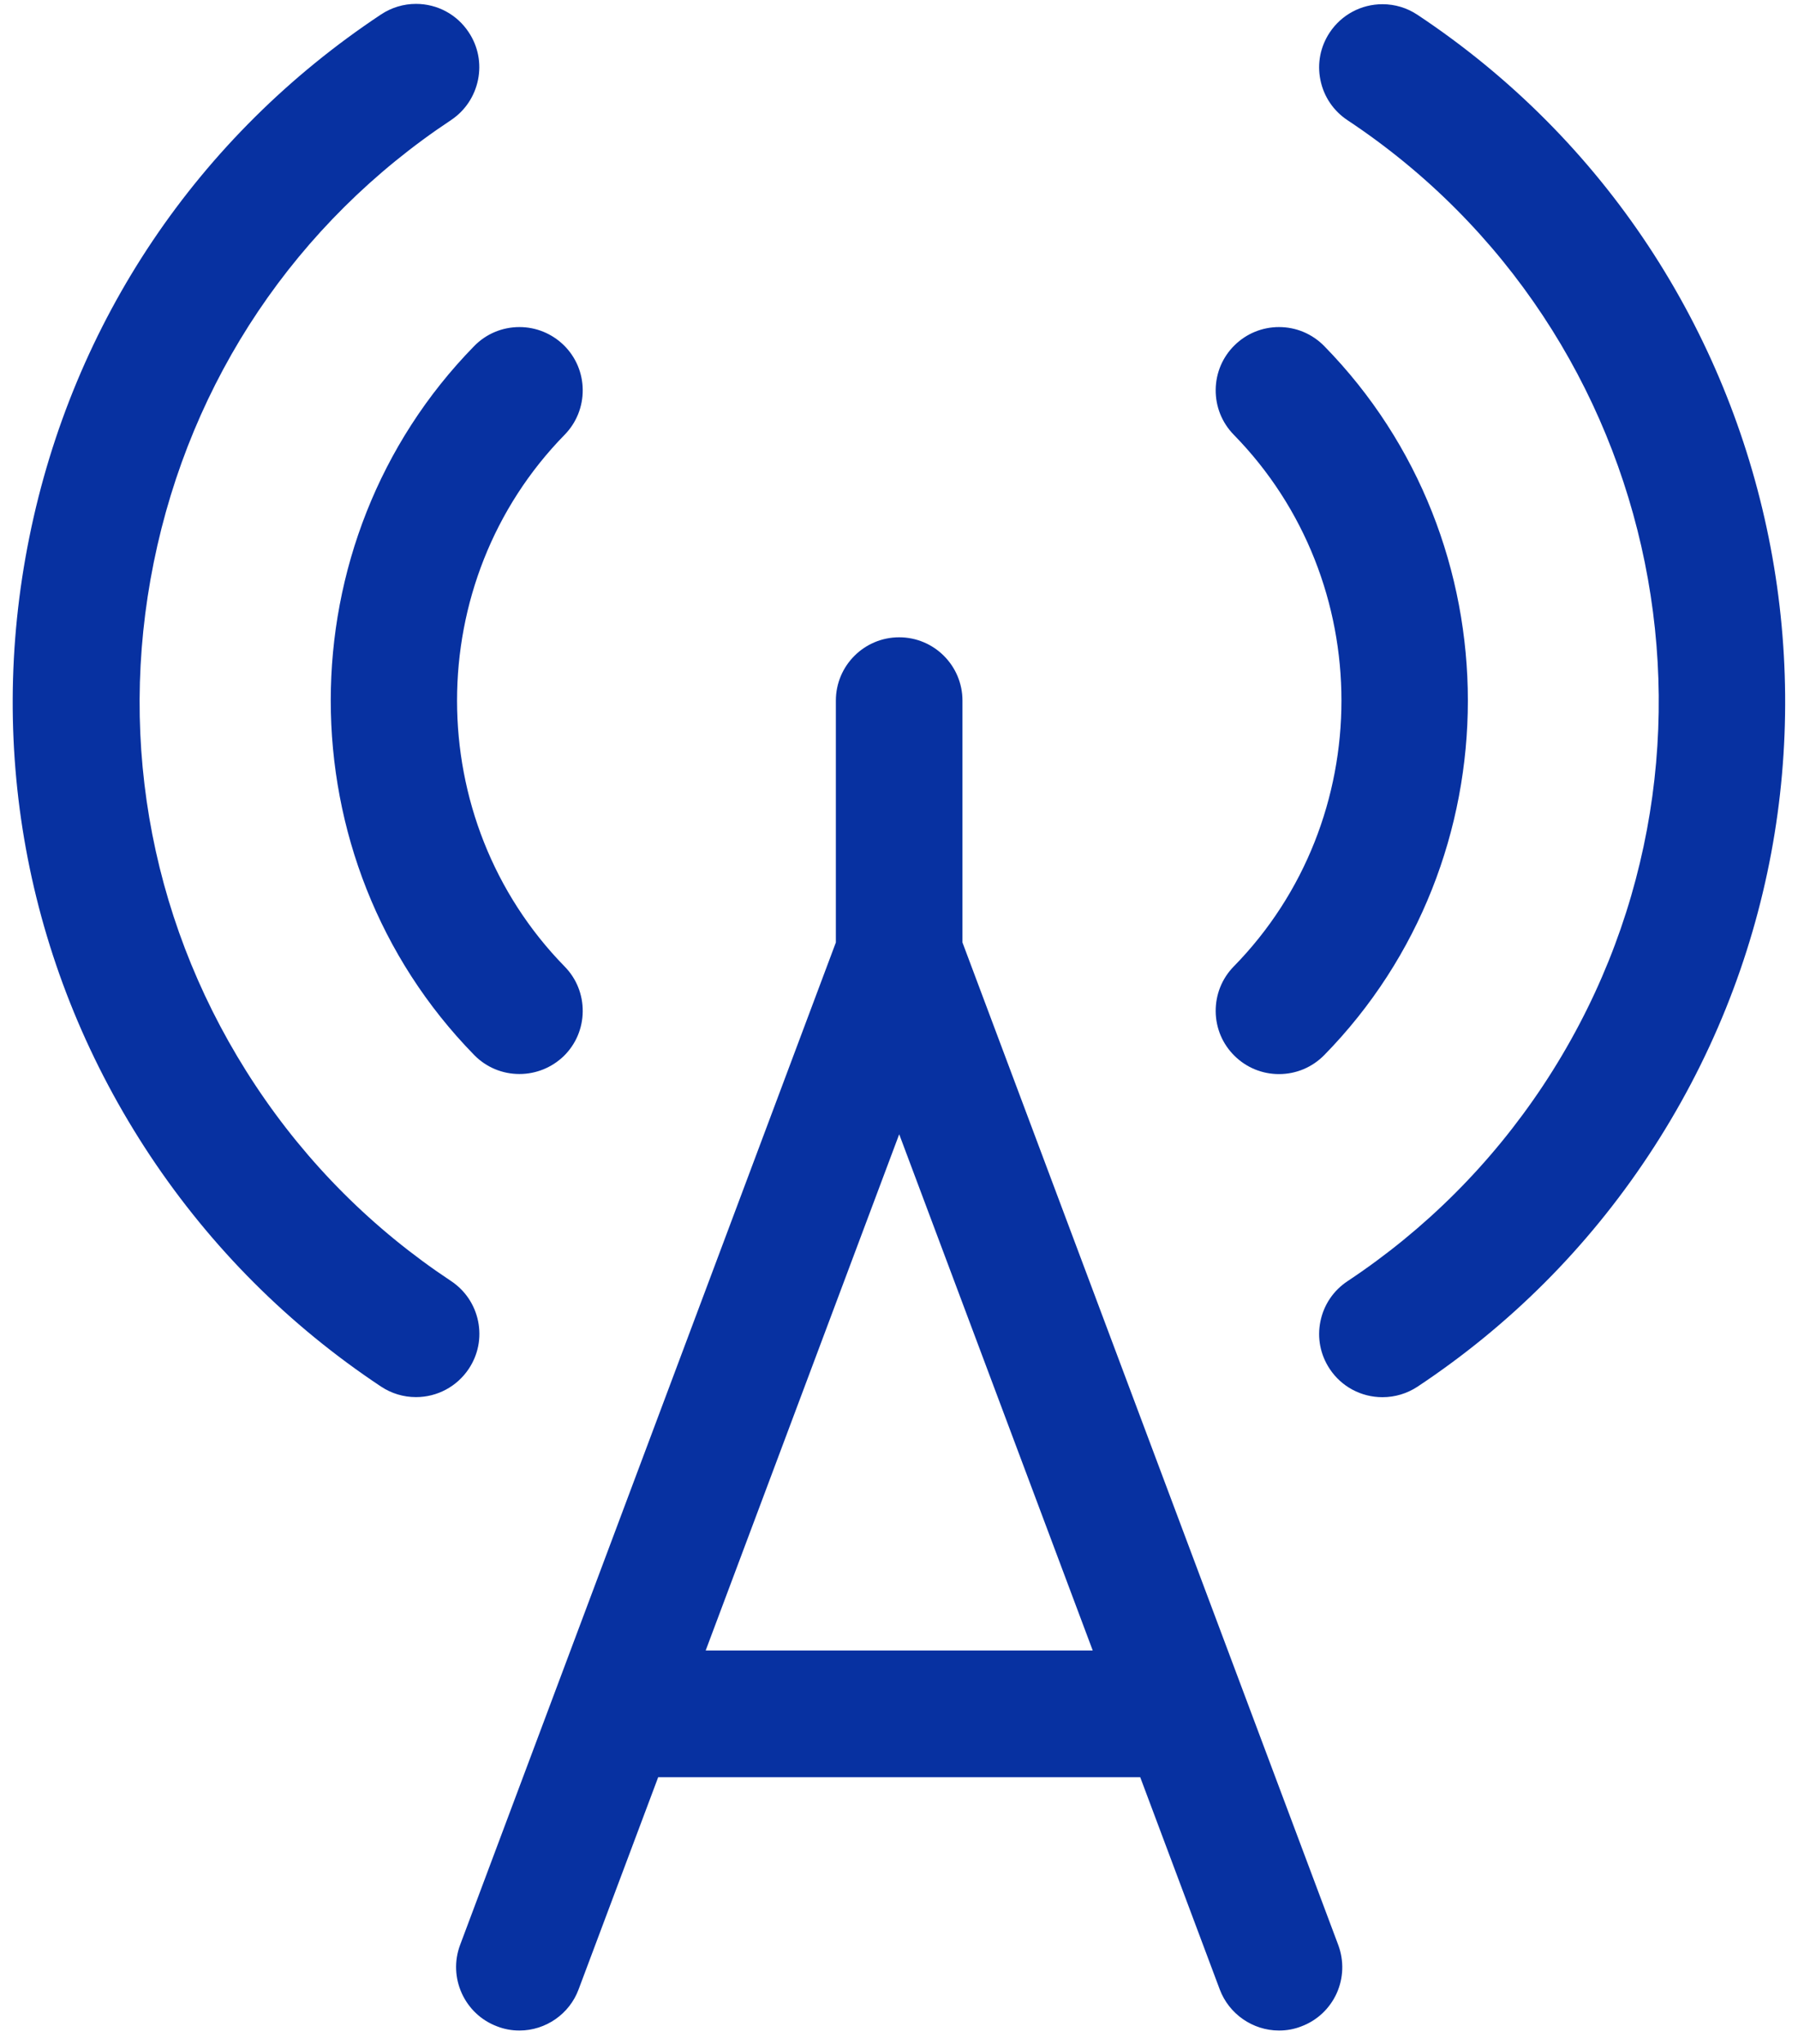
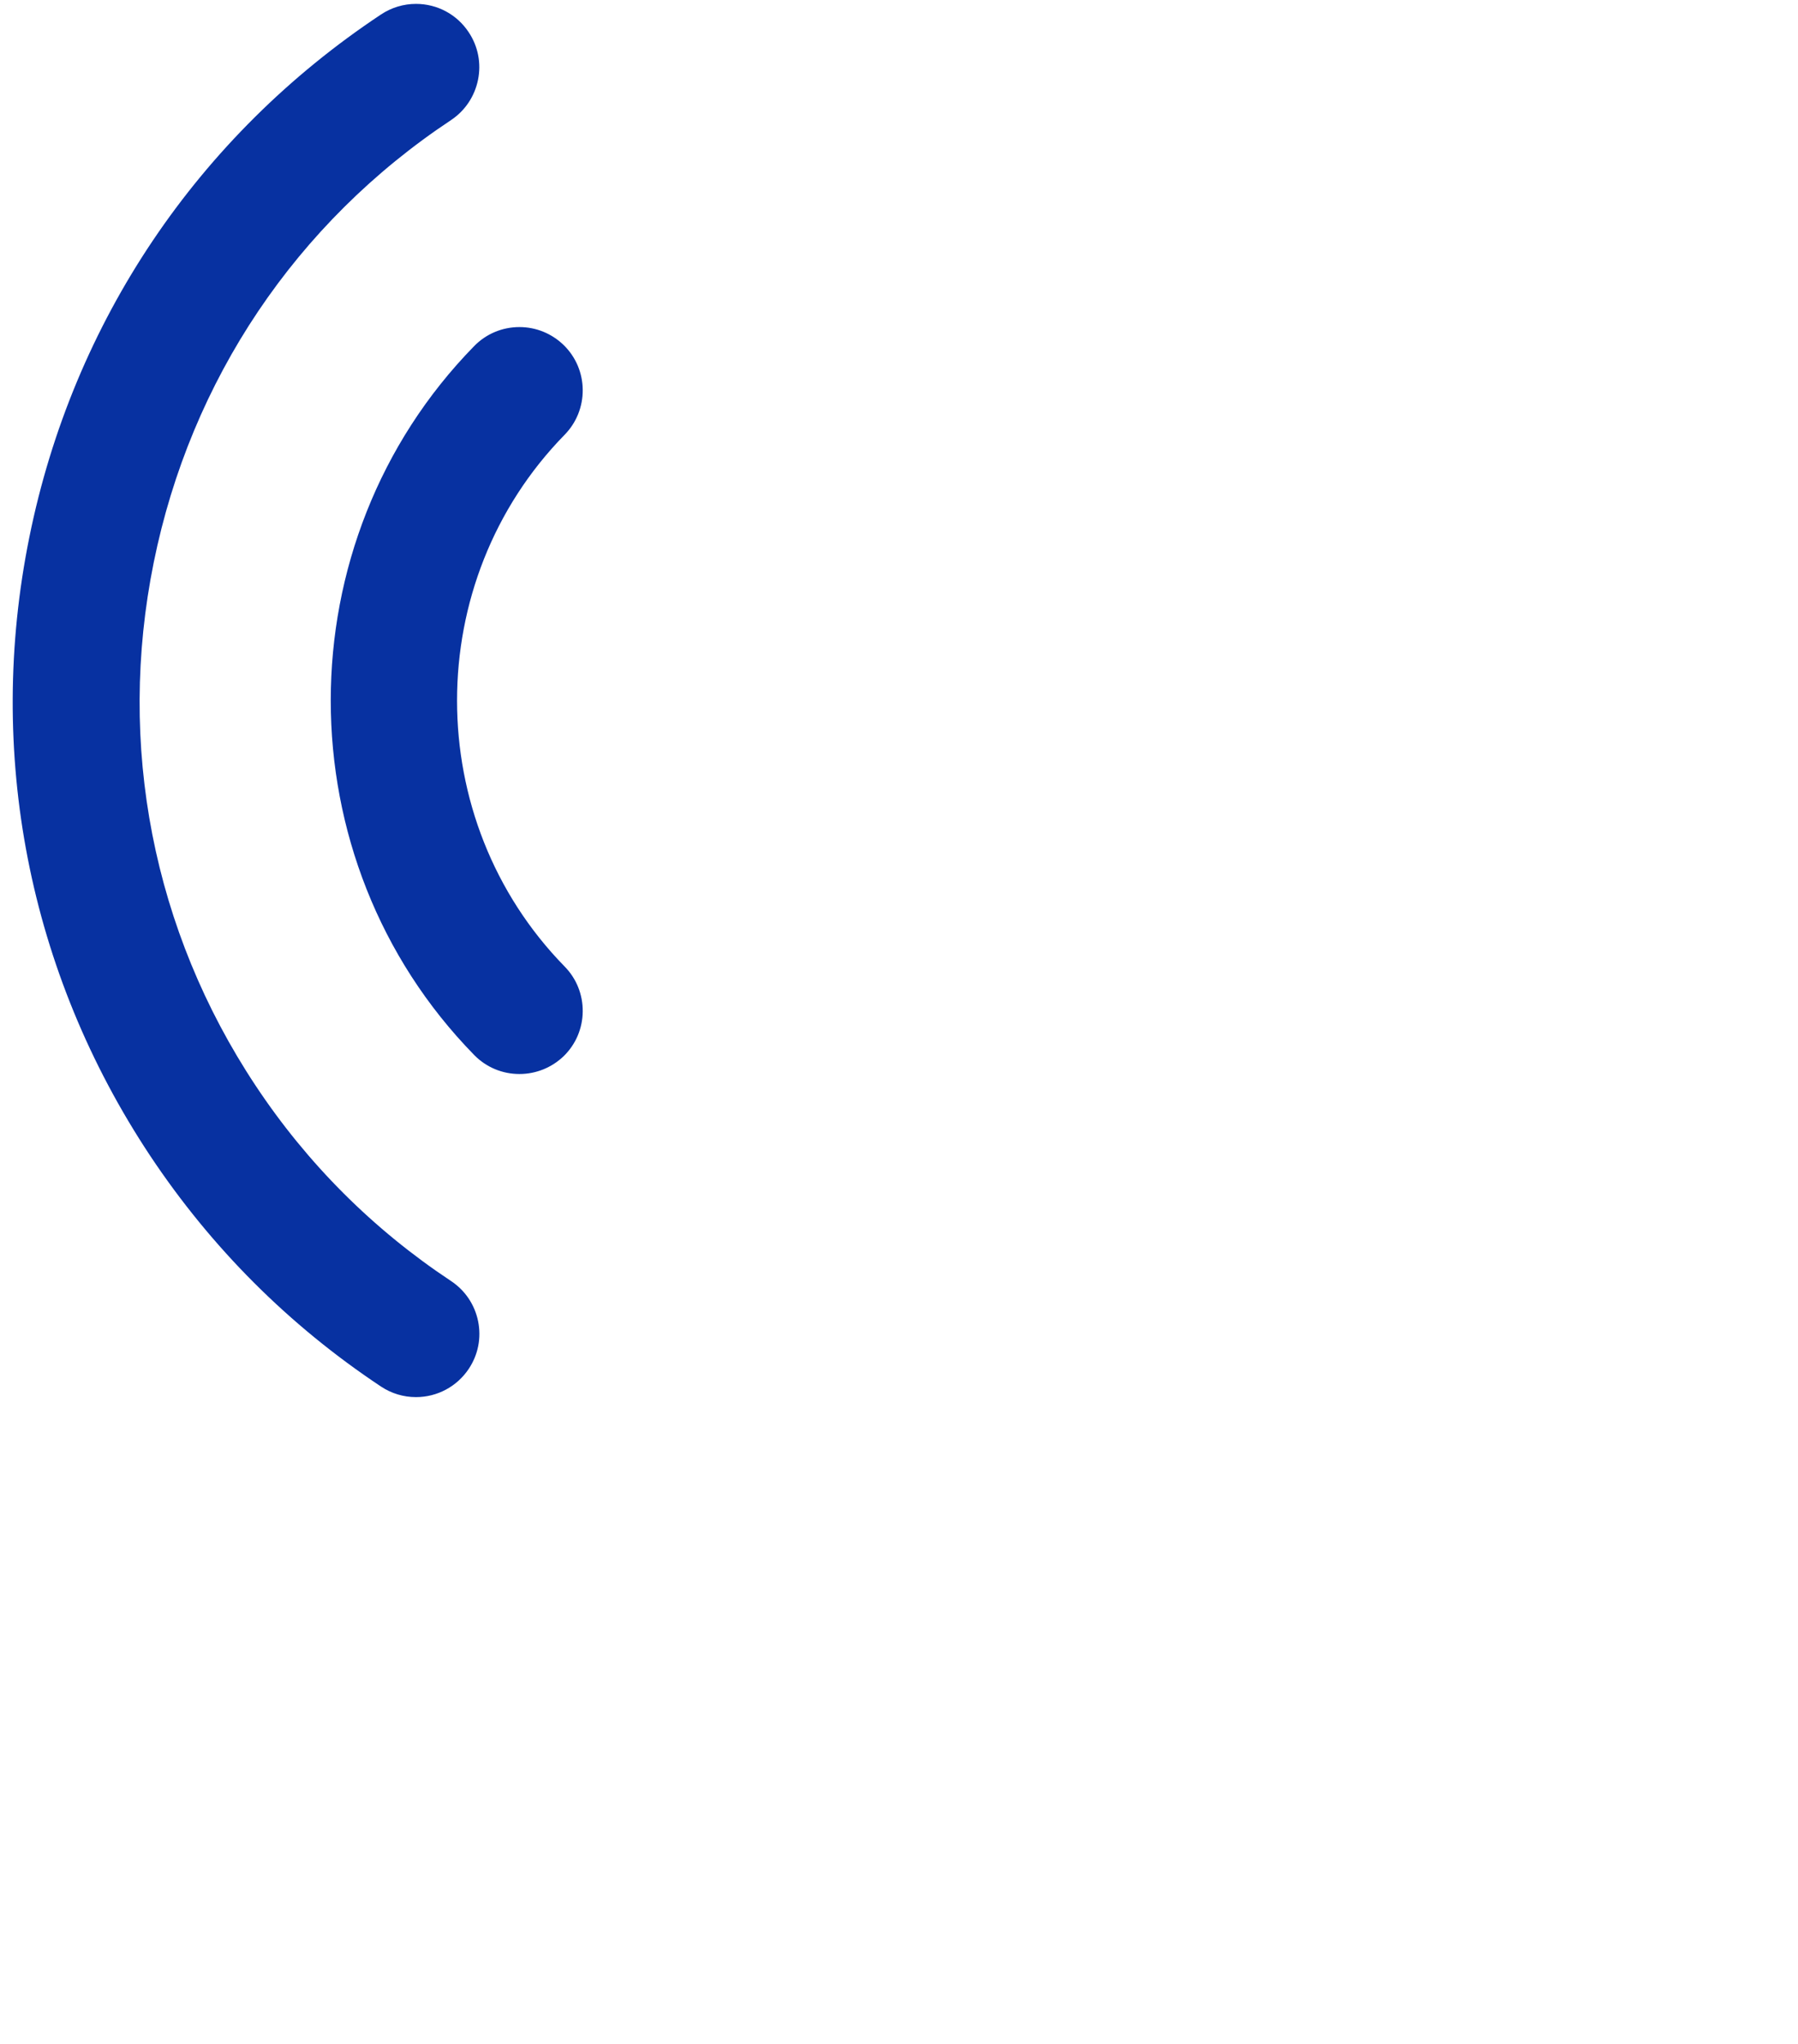
<svg xmlns="http://www.w3.org/2000/svg" width="44" height="50" viewBox="0 0 44 50" fill="none">
-   <path fill-rule="evenodd" clip-rule="evenodd" d="M12.712 49.672C12.524 49.672 12.34 49.639 12.164 49.57C11.367 49.271 10.96 48.377 11.26 47.577L20.455 23.055V17.139C20.455 16.284 21.149 15.59 22.004 15.59C22.859 15.59 23.553 16.284 23.553 17.139V23.055L32.749 47.579C32.893 47.968 32.879 48.387 32.71 48.763C32.538 49.139 32.23 49.428 31.842 49.572C31.671 49.639 31.487 49.672 31.299 49.672C30.657 49.672 30.074 49.267 29.849 48.666L27.903 43.475H16.107L14.159 48.666C13.937 49.267 13.354 49.672 12.712 49.672ZM26.741 40.376L22.005 27.747L17.269 40.376H26.741Z" fill="#0731A1" />
-   <path fill-rule="evenodd" clip-rule="evenodd" d="M33.831 34.179C33.31 34.179 32.827 33.921 32.54 33.487C32.311 33.142 32.23 32.729 32.313 32.324C32.395 31.919 32.631 31.57 32.976 31.341C34.884 30.075 36.491 28.468 37.758 26.561C42.952 18.73 40.806 8.134 32.976 2.941C32.631 2.712 32.395 2.363 32.313 1.958C32.23 1.553 32.311 1.14 32.54 0.795C32.829 0.361 33.31 0.103 33.831 0.103C34.137 0.103 34.432 0.192 34.686 0.361C43.939 6.5 46.474 19.022 40.335 28.275C38.84 30.529 36.94 32.429 34.684 33.925C34.432 34.09 34.137 34.179 33.831 34.179Z" fill="#0731A1" />
-   <path fill-rule="evenodd" clip-rule="evenodd" d="M31.299 26.275C30.89 26.275 30.506 26.118 30.215 25.833C29.919 25.544 29.754 25.156 29.75 24.743C29.746 24.329 29.903 23.937 30.192 23.642C33.706 20.056 33.706 14.221 30.192 10.635C29.903 10.339 29.746 9.949 29.75 9.534C29.754 9.121 29.919 8.732 30.215 8.443C30.506 8.158 30.892 8.001 31.299 8.001C31.718 8.001 32.111 8.166 32.406 8.466C37.093 13.248 37.093 21.029 32.406 25.811C32.111 26.11 31.718 26.275 31.299 26.275Z" fill="#0731A1" />
  <path fill-rule="evenodd" clip-rule="evenodd" d="M10.18 34.177C9.874 34.177 9.579 34.088 9.324 33.919C7.071 32.423 5.171 30.523 3.673 28.27C0.699 23.787 -0.35 18.415 0.718 13.142C1.785 7.868 4.84 3.328 9.324 0.354C9.581 0.184 9.876 0.095 10.18 0.095C10.702 0.095 11.183 0.354 11.47 0.789C11.7 1.134 11.78 1.548 11.698 1.952C11.615 2.357 11.382 2.708 11.037 2.938C7.249 5.449 4.667 9.291 3.762 13.759C2.857 18.225 3.744 22.771 6.255 26.557C7.521 28.466 9.13 30.073 11.037 31.337C11.382 31.566 11.617 31.915 11.7 32.32C11.782 32.727 11.702 33.138 11.473 33.483C11.183 33.919 10.7 34.177 10.18 34.177Z" fill="#0731A1" />
  <path fill-rule="evenodd" clip-rule="evenodd" d="M12.711 26.273C12.292 26.273 11.897 26.108 11.604 25.808C6.924 21.027 6.924 13.248 11.604 8.466C11.897 8.166 12.292 8.001 12.711 8.001C13.118 8.001 13.502 8.158 13.796 8.443C14.091 8.732 14.256 9.121 14.26 9.534C14.264 9.947 14.107 10.339 13.818 10.635C10.307 14.221 10.307 20.056 13.818 23.644C14.107 23.939 14.264 24.329 14.26 24.745C14.256 25.158 14.091 25.546 13.796 25.835C13.504 26.116 13.118 26.273 12.711 26.273Z" fill="#0731A1" />
</svg>